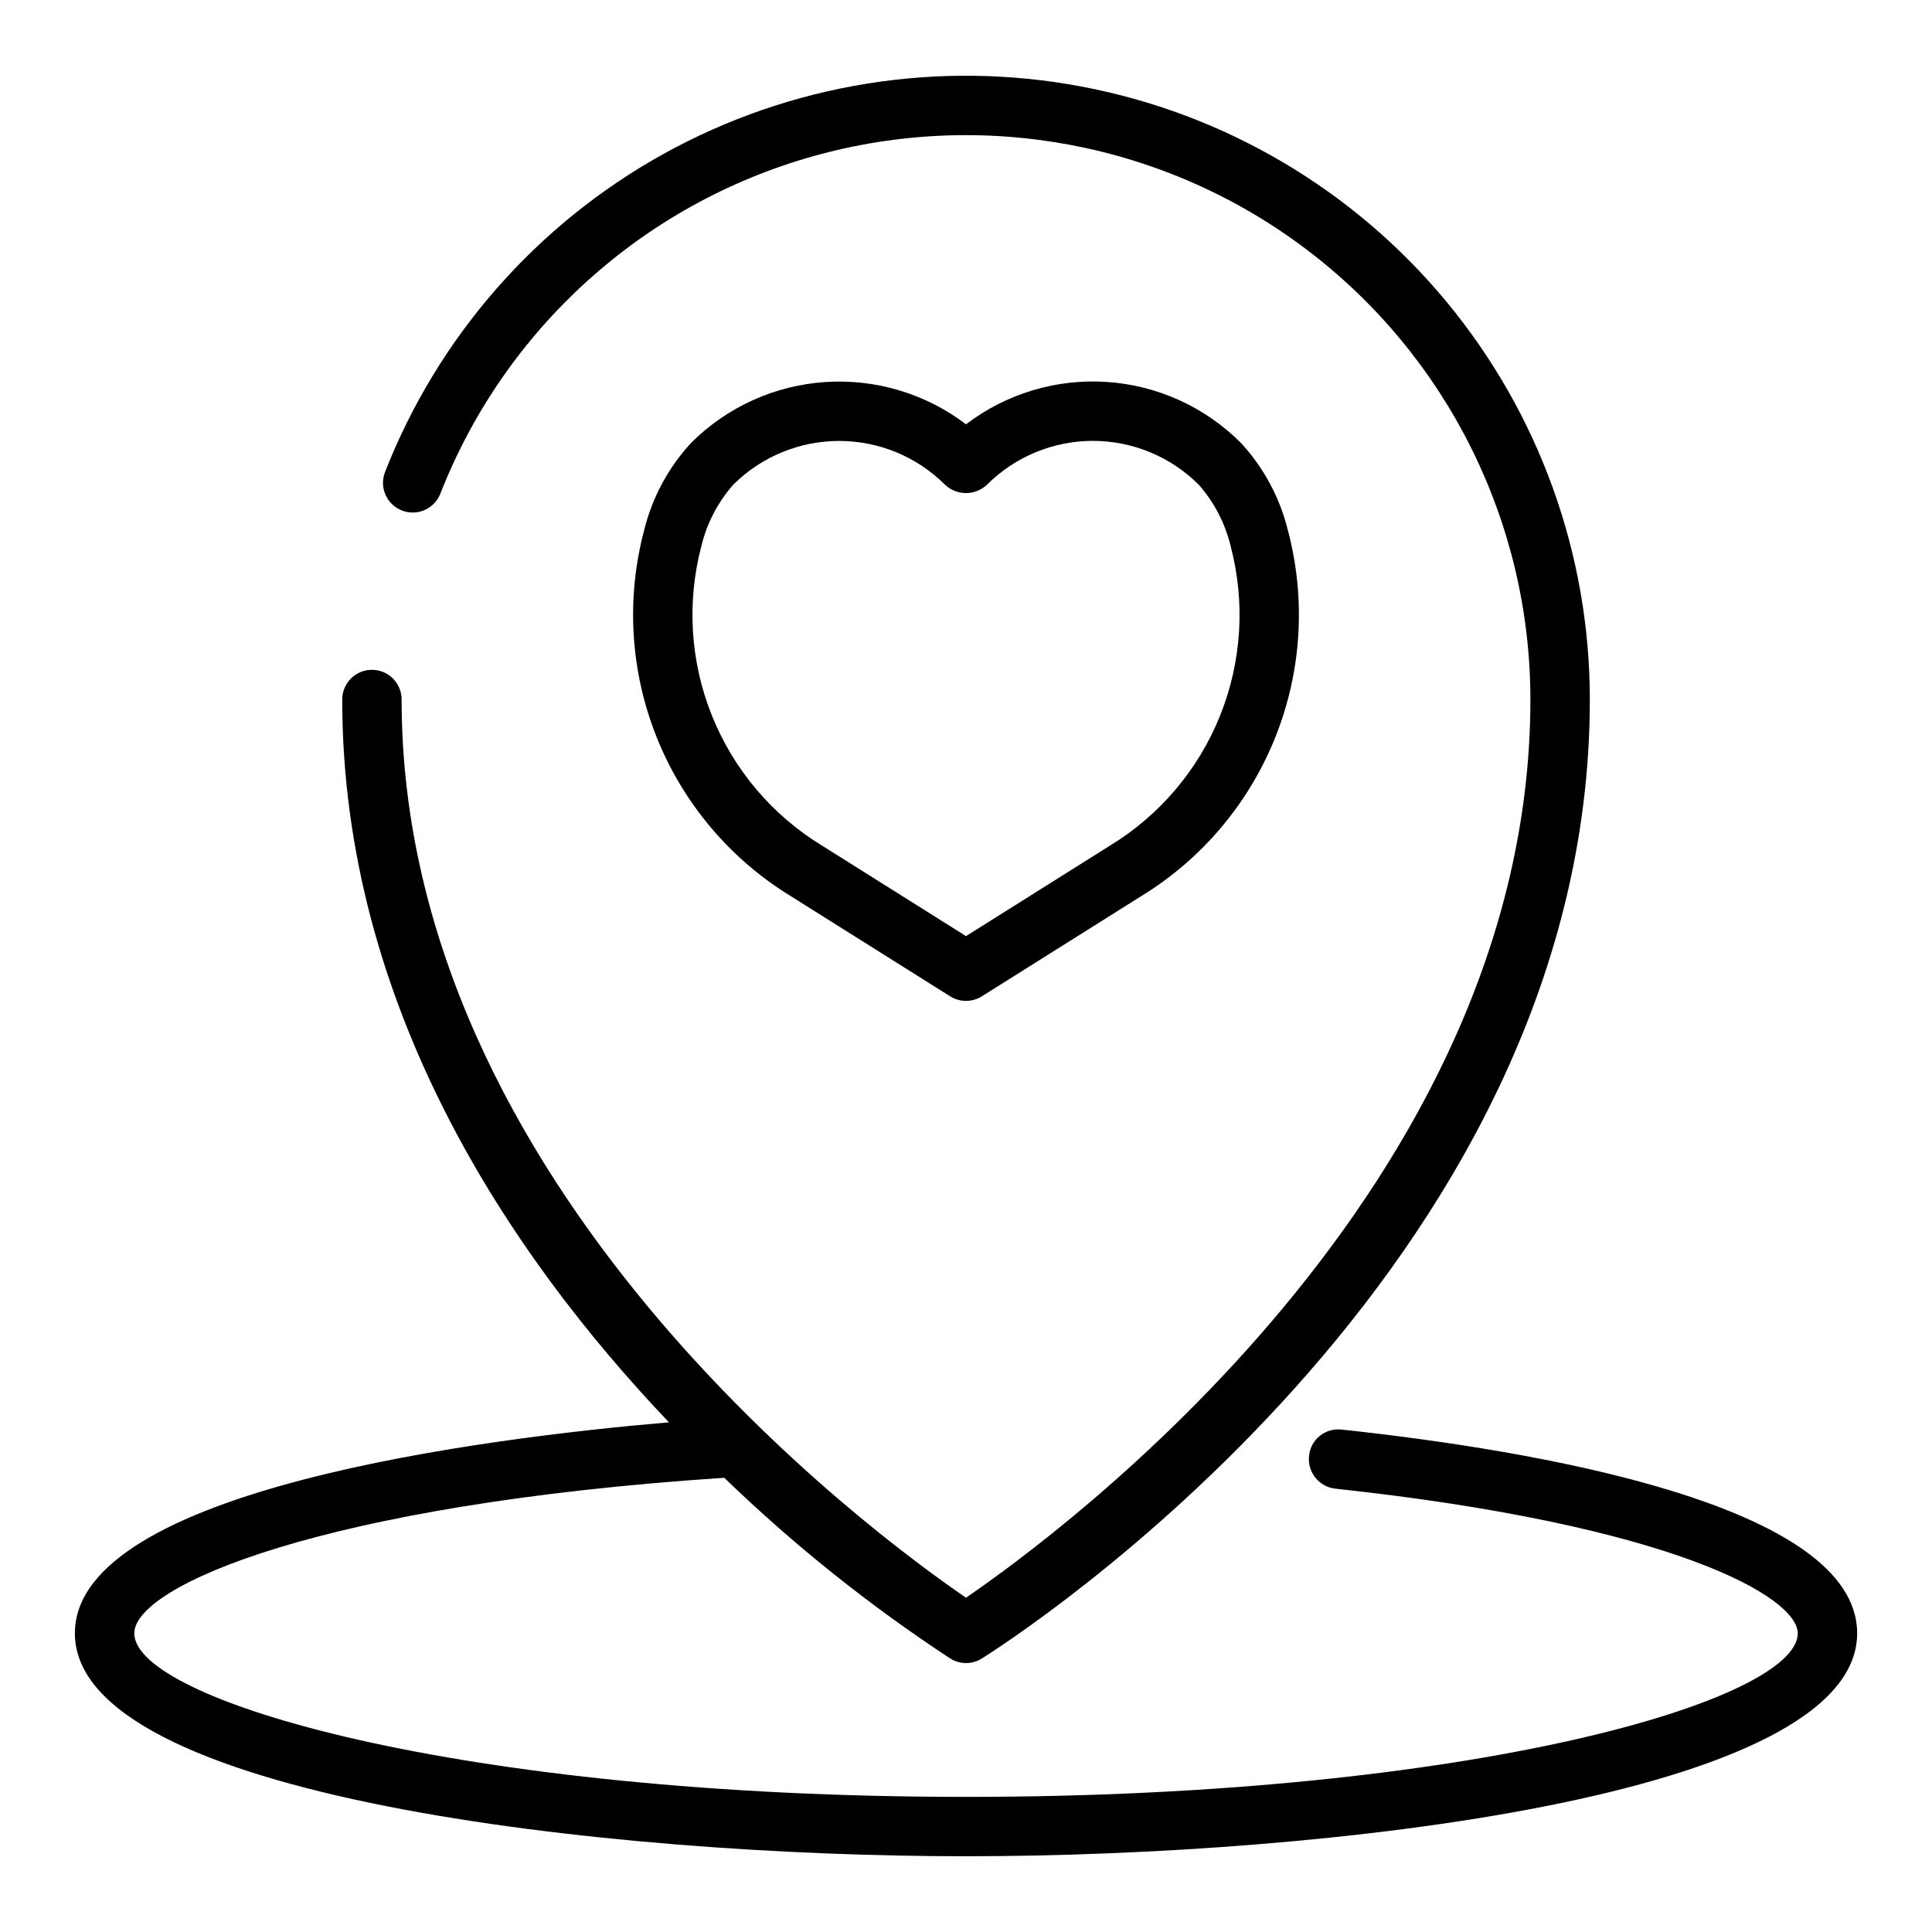
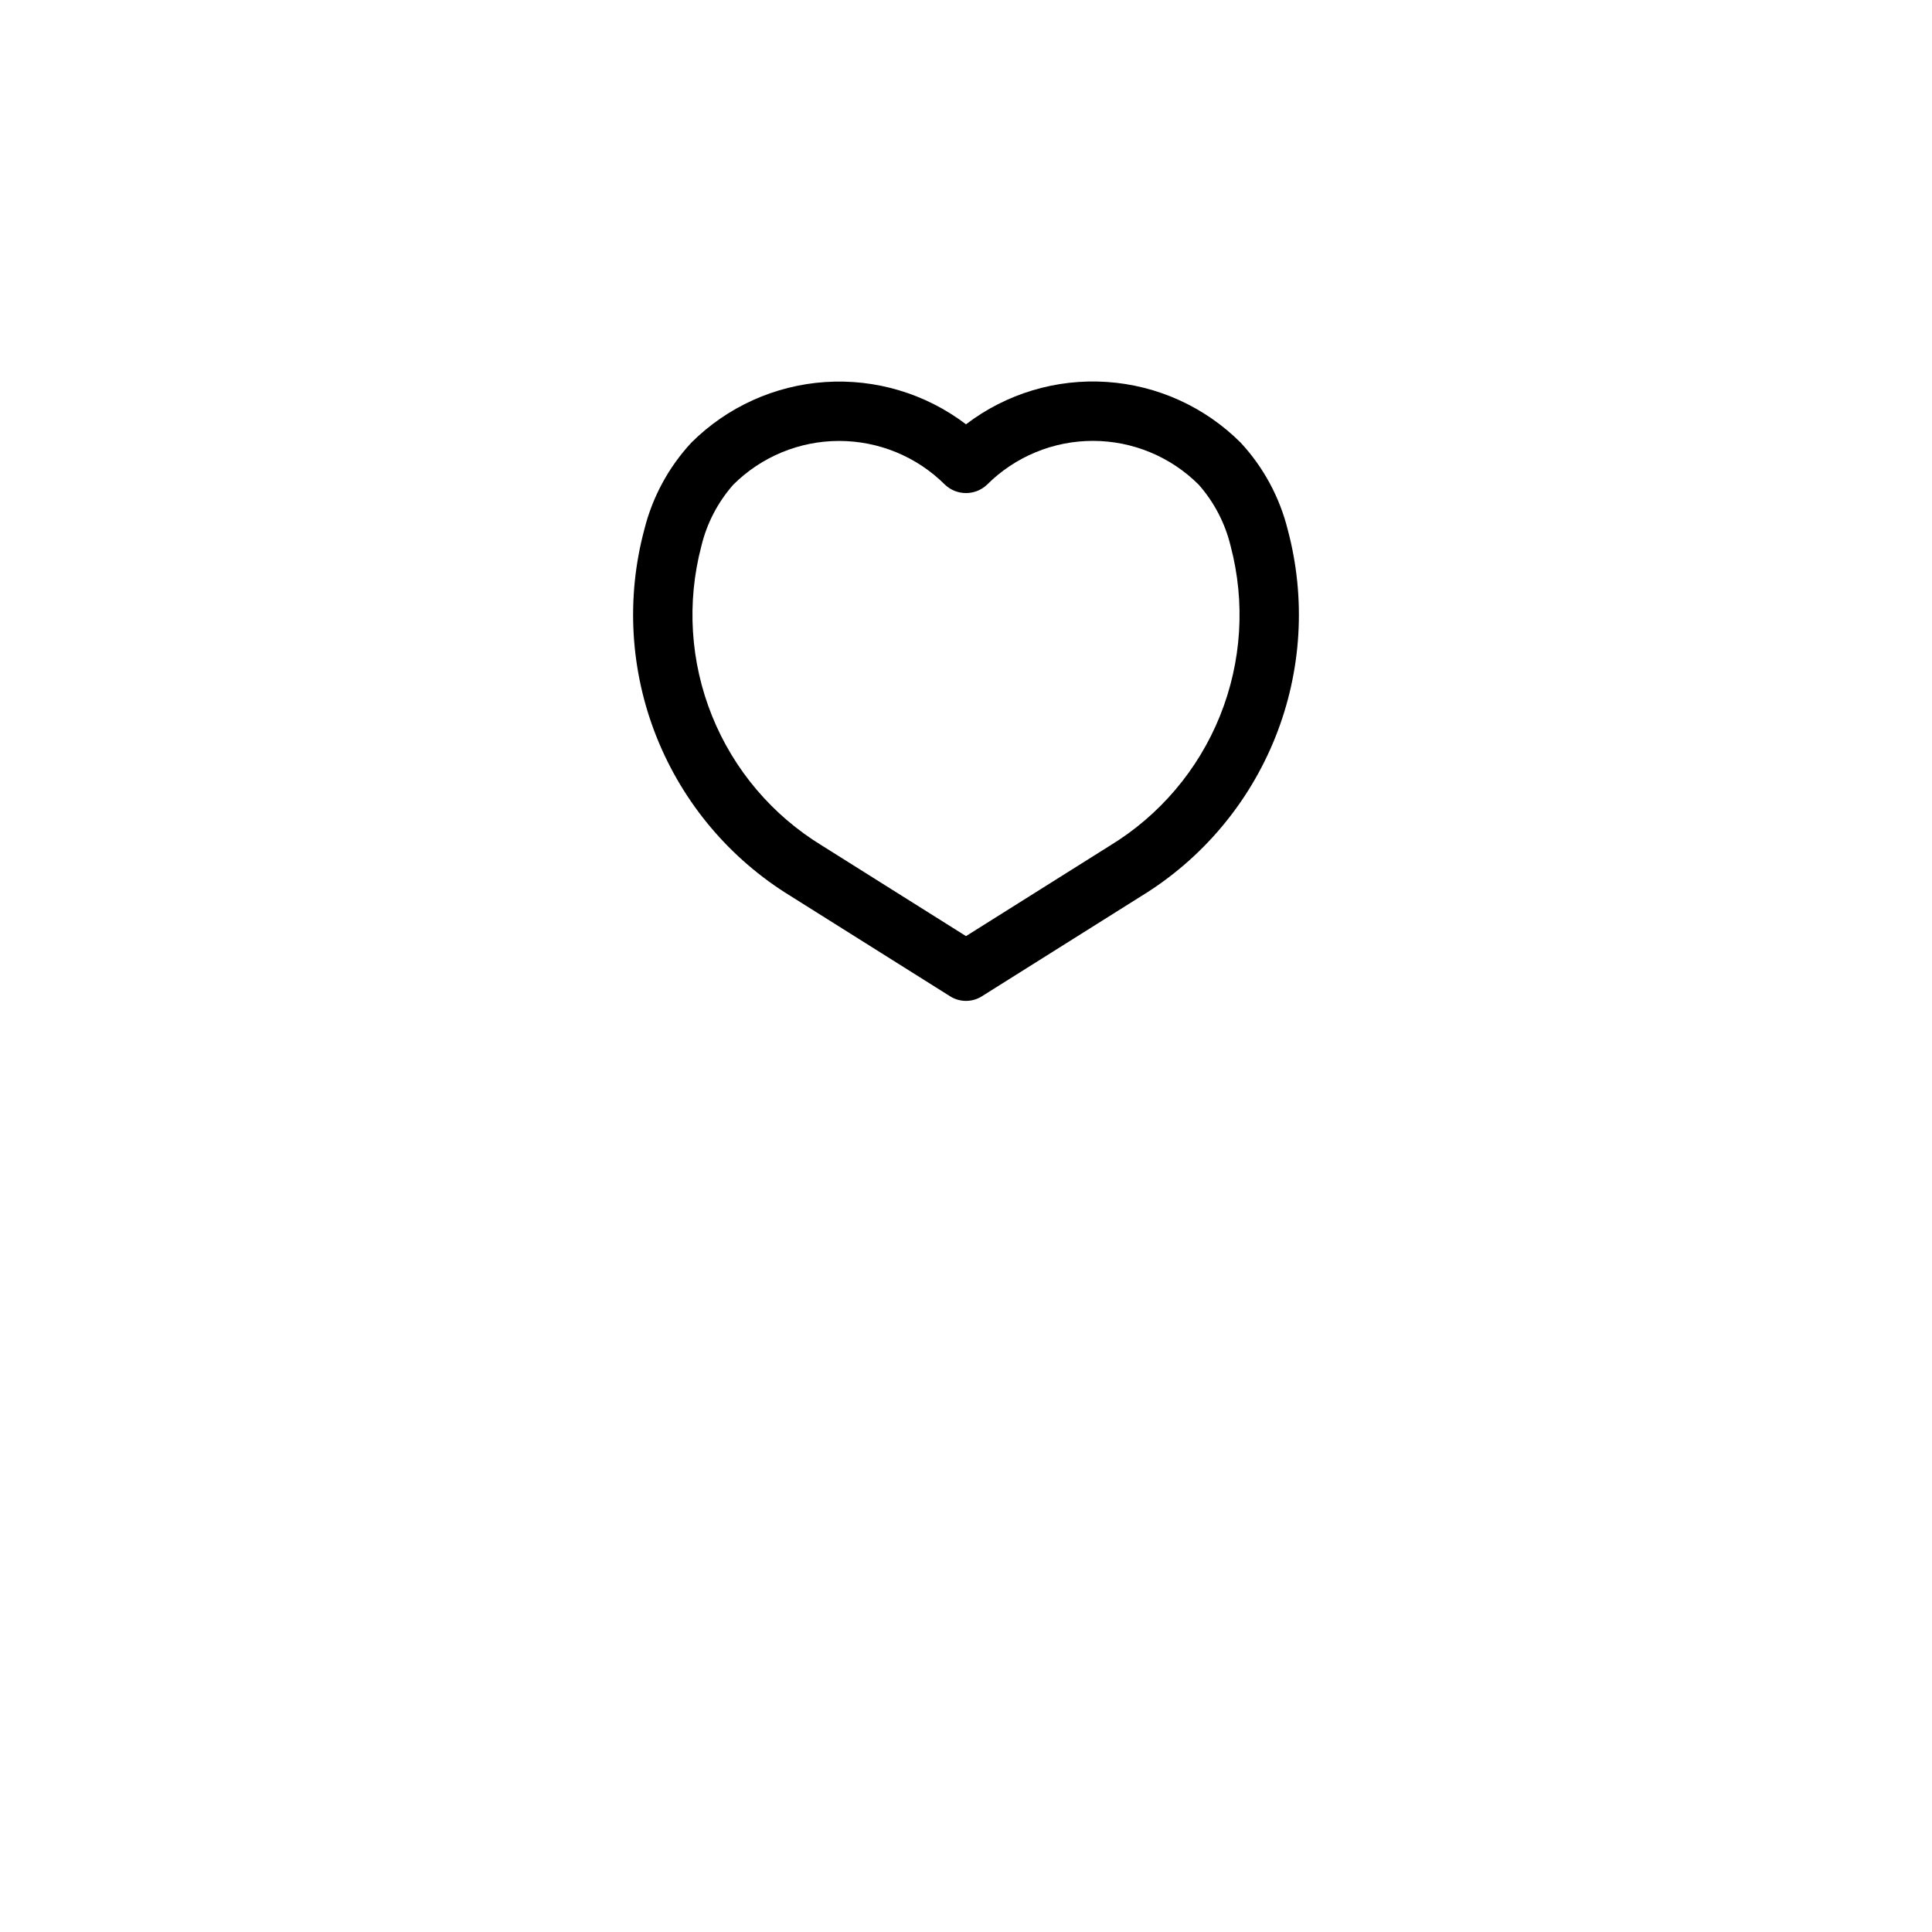
<svg xmlns="http://www.w3.org/2000/svg" fill="#000000" width="800px" height="800px" version="1.1" viewBox="144 144 512 512">
  <g>
    <path d="m395.81 408.04c2.562 1.609 5.82 1.609 8.379 0l42.312-26.594c16.062-9.848 28.512-24.621 35.496-42.121 6.984-17.496 8.125-36.785 3.258-54.984-2.144-8.598-6.426-16.516-12.449-23.02-9.488-9.484-22.098-15.207-35.488-16.102-13.387-0.898-26.648 3.09-37.316 11.227-10.68-8.121-23.934-12.098-37.316-11.203-13.383 0.895-25.992 6.606-35.488 16.078-6.023 6.5-10.309 14.422-12.449 23.023-4.871 18.199-3.727 37.484 3.258 54.984 6.984 17.496 19.434 32.27 35.492 42.117zm-65.938-119.34c1.453-6.023 4.356-11.598 8.449-16.246 7.449-7.43 17.539-11.598 28.059-11.598 10.516 0 20.605 4.168 28.055 11.598 3.121 2.953 8.008 2.953 11.129 0 7.445-7.438 17.535-11.617 28.059-11.617 10.52 0 20.613 4.18 28.055 11.617 4.098 4.644 7 10.223 8.449 16.246 3.934 14.918 2.945 30.711-2.82 45.02-5.769 14.312-16.004 26.375-29.184 34.398l-38.121 23.961-38.121-23.961-0.004-0.004c-13.18-8.02-23.414-20.086-29.18-34.395-5.766-14.312-6.758-30.102-2.824-45.02z" />
-     <path d="m499.58 522.86c-2.082-0.258-4.18 0.34-5.816 1.656-1.633 1.316-2.664 3.238-2.856 5.328-0.465 4.32 2.66 8.199 6.981 8.668 89.266 9.617 122.53 28.621 122.53 38.344 0 17.668-85.863 43.336-220.42 43.336-134.55-0.004-220.41-25.672-220.41-43.336 0-12.594 49.789-34.199 156.35-41.227 18.422 17.805 38.477 33.84 59.898 47.898 2.551 1.598 5.793 1.598 8.348 0 6.578-4.113 161.14-102.5 161.14-254.14-0.008-38.535-13.473-75.859-38.07-105.52-24.598-29.66-58.785-49.801-96.652-56.934-37.867-7.137-77.039-0.82-110.75 17.852-33.703 18.676-59.832 48.535-73.859 84.426-1.5 4.027 0.508 8.512 4.508 10.074 4.004 1.566 8.52-0.367 10.152-4.34 17.059-43.641 53.582-76.766 98.672-89.496 45.094-12.734 93.547-3.606 130.91 24.664 37.367 28.27 59.328 72.414 59.336 119.27 0 129.41-124.94 221.19-149.57 238.02-24.629-16.828-149.57-108.61-149.57-238.02h0.004c0-4.348-3.523-7.875-7.871-7.875s-7.871 3.527-7.871 7.875c0 81.254 44.375 147.19 86.582 191.55-48.27 4.121-157.43 17.676-157.43 55.914 0 43.348 141.23 59.078 236.16 59.078 94.93 0 236.16-15.73 236.16-59.078 0.004-34.18-85.566-48.504-136.58-53.996z" />
  </g>
</svg>